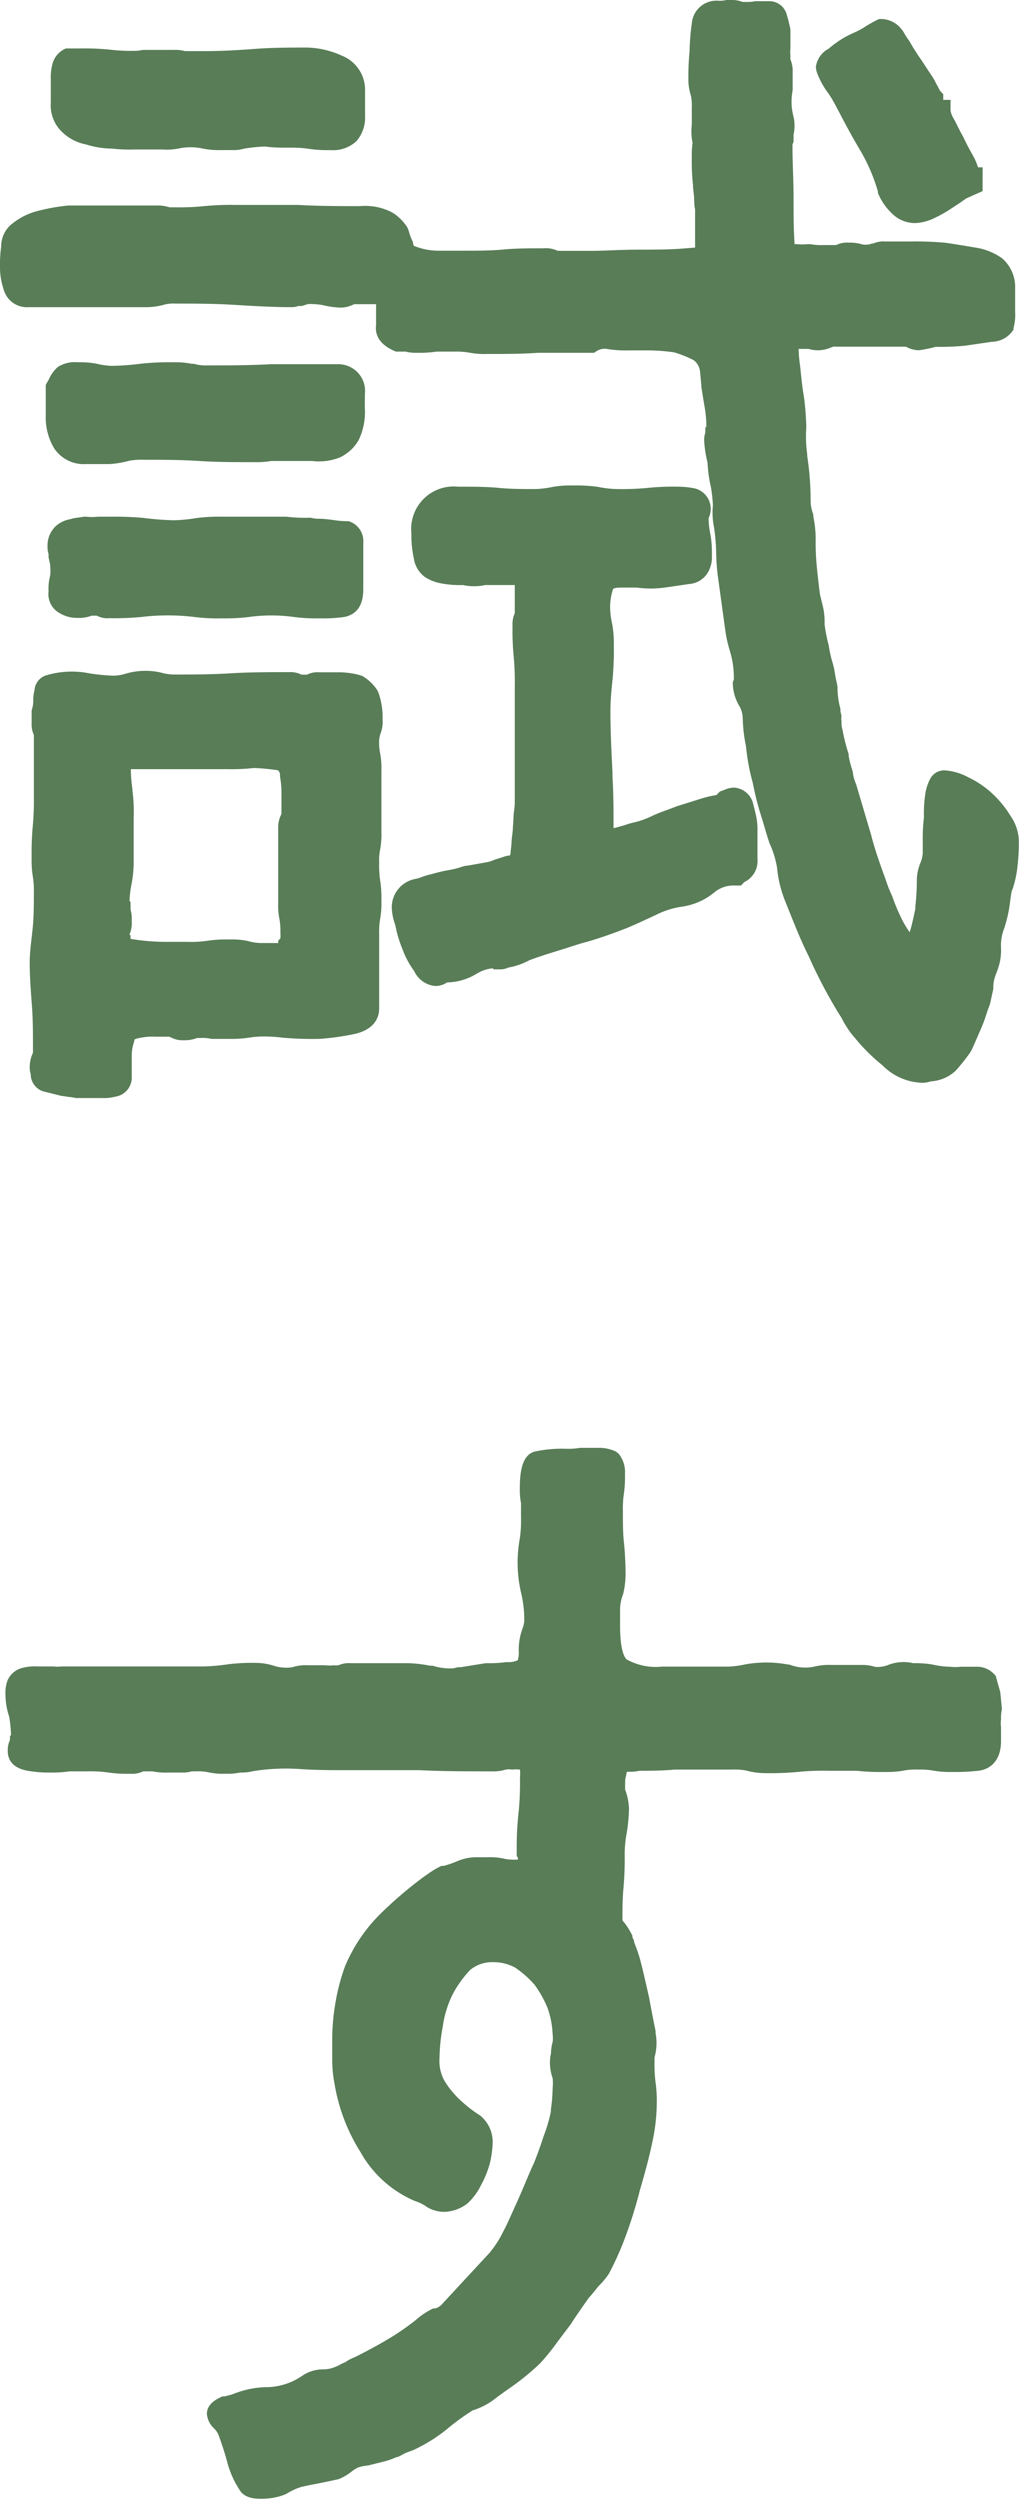
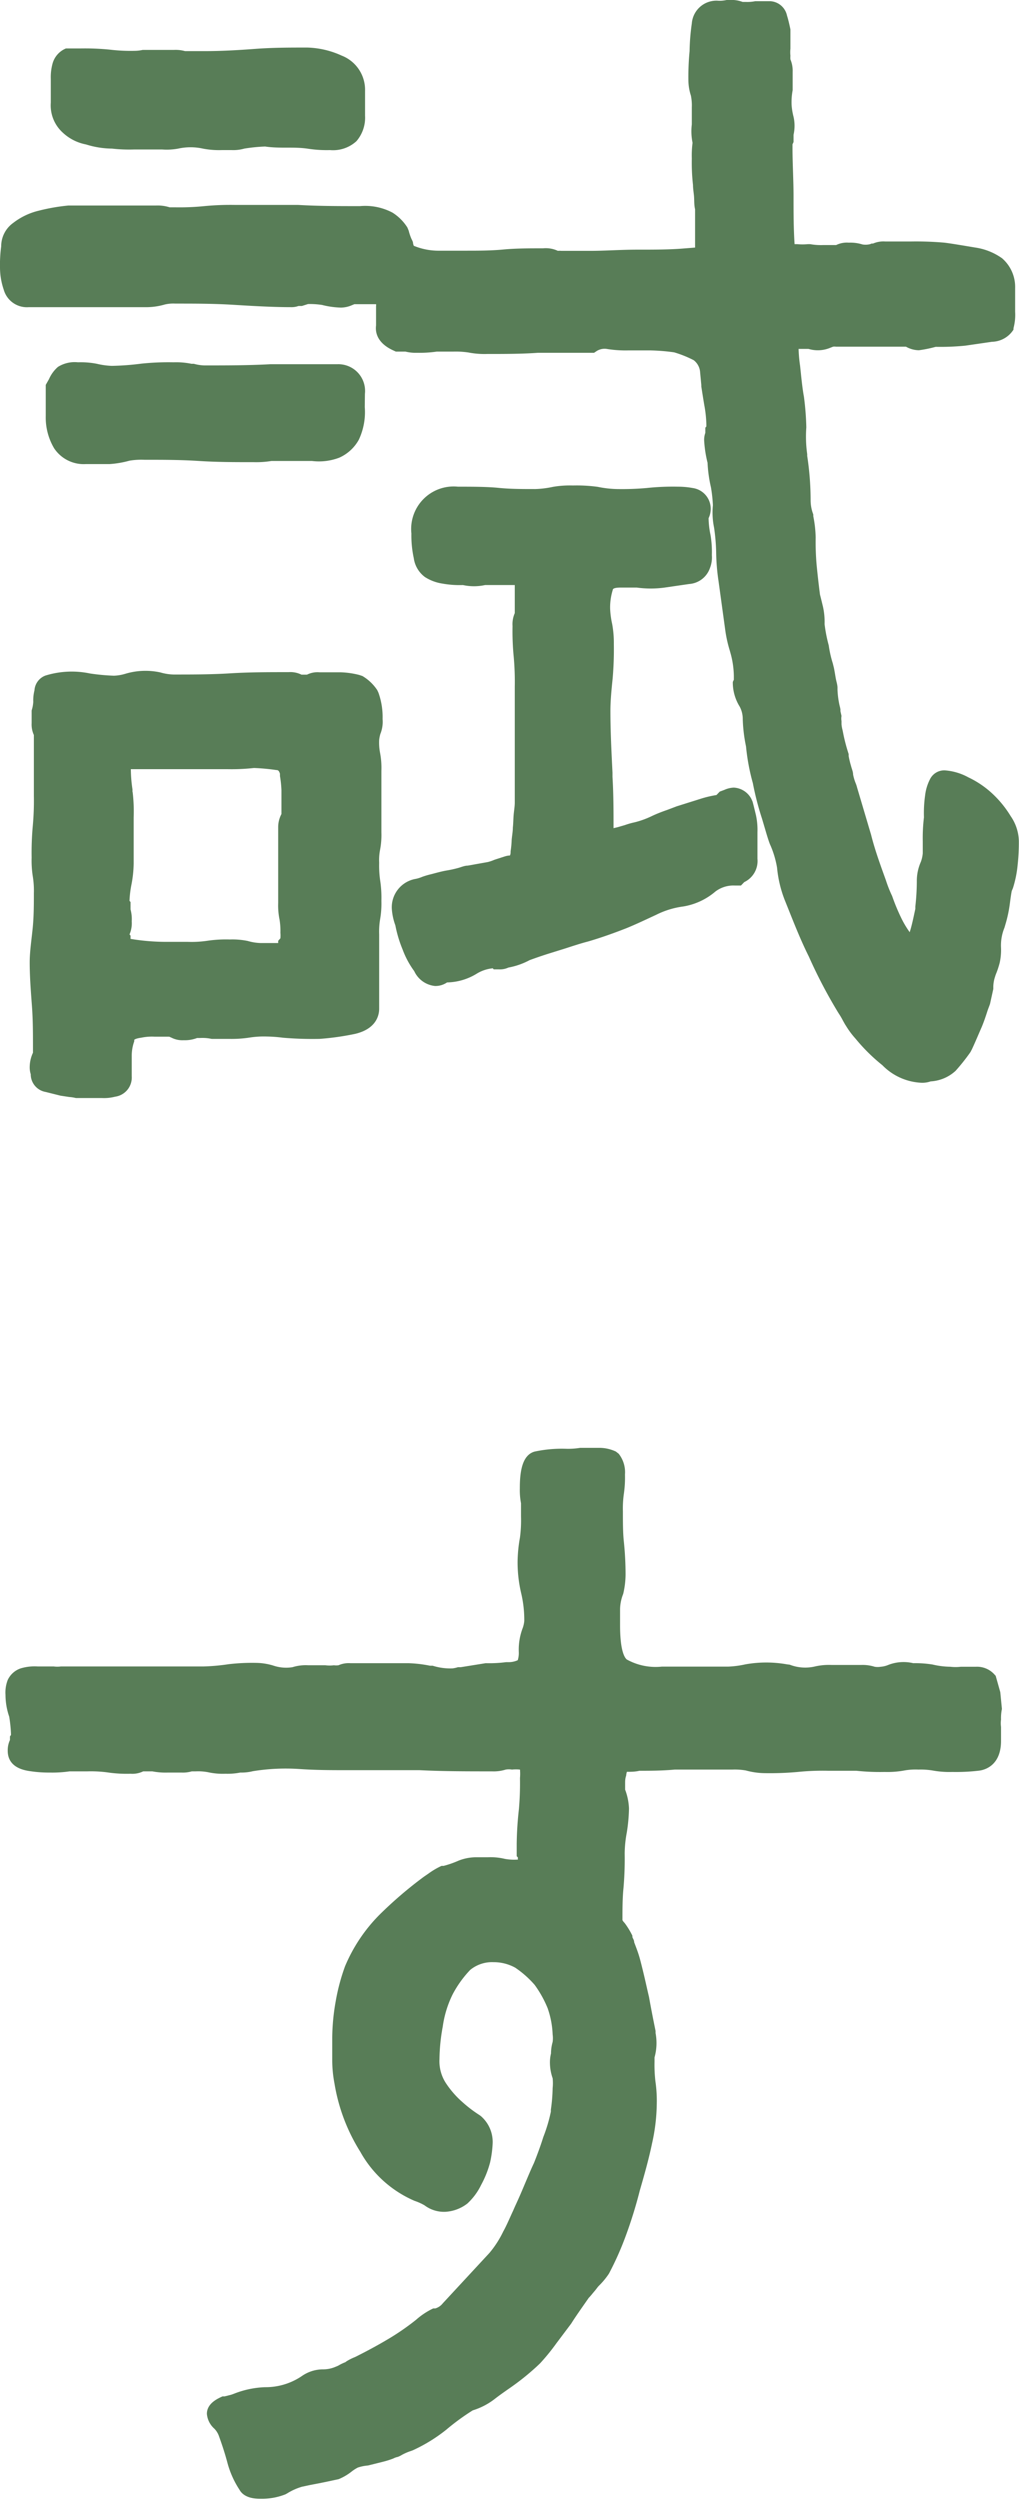
<svg xmlns="http://www.w3.org/2000/svg" viewBox="0 0 68.61 168.22">
  <defs>
    <style>.cls-1{fill:#587d57;}</style>
  </defs>
  <g id="レイヤー_2" data-name="レイヤー 2">
    <g id="レイヤー_1-2" data-name="レイヤー 1">
      <path class="cls-1" d="M5.79,9.72A6,6,0,0,0,7.54,10,10.3,10.3,0,0,0,9,10.06h1.93A4.25,4.25,0,0,0,12,10a3.87,3.87,0,0,1,1.66,0,5.7,5.7,0,0,0,1.27.1h.67a2.71,2.71,0,0,0,.85-.1,11.25,11.25,0,0,1,1.4-.14c1,.15,1.91,0,2.9.15a8.29,8.29,0,0,0,1.47.09A2.33,2.33,0,0,0,24,9.5a2.42,2.42,0,0,0,.58-1.71V6.11A2.47,2.47,0,0,0,23,3.74a5.92,5.92,0,0,0-2.31-.54c-1.15,0-2.33,0-3.52.09s-2.32.15-3.4.15H12.46a2.4,2.4,0,0,0-.77-.08H9.75l-.15,0a2.5,2.5,0,0,1-.52.06,11.75,11.75,0,0,1-1.69-.08,16.9,16.9,0,0,0-1.95-.08H4.69l-.25,0a1.54,1.54,0,0,0-.91,1.05,3.45,3.45,0,0,0-.11,1V6.91a2.47,2.47,0,0,0,.79,2A3.15,3.15,0,0,0,5.79,9.72Z" />
      <path class="cls-1" d="M2,71.79a1.53,1.53,0,0,0,.07.5v.06a1.21,1.21,0,0,0,1,1.13l1,.25.59.09a2.6,2.6,0,0,1,.45.07H6.85a3,3,0,0,0,.9-.09,1.3,1.3,0,0,0,1.12-1.38V71.07a2.88,2.88,0,0,1,.17-1l0-.1s.08-.09.47-.14a3.49,3.49,0,0,1,.88-.07h1s0,0,.16.07a1.61,1.61,0,0,0,.81.17,2.32,2.32,0,0,0,.91-.15h.2a2.93,2.93,0,0,1,.78.06l1.16,0a8,8,0,0,0,1.4-.09,6.29,6.29,0,0,1,1.13-.07,9.56,9.56,0,0,1,1.1.08,23.49,23.49,0,0,0,2.47.08,17.71,17.71,0,0,0,2.41-.34c1.46-.35,1.61-1.3,1.61-1.69v-5a5.11,5.11,0,0,1,.06-1,6.18,6.18,0,0,0,.09-1.26,7.8,7.8,0,0,0-.09-1.42,7.07,7.07,0,0,1-.06-1.14,3.65,3.65,0,0,1,.06-.87A5.35,5.35,0,0,0,25.68,56V51.87a5.4,5.4,0,0,0-.09-1.21,3.65,3.65,0,0,1-.06-.87,2.36,2.36,0,0,1,.08-.4,2.17,2.17,0,0,0,.15-1,4.85,4.85,0,0,0-.28-1.78l-.08-.17a3.06,3.06,0,0,0-1-.95l-.21-.07a5.72,5.72,0,0,0-1.27-.18H21.51a1.58,1.58,0,0,0-.84.16H20.3a1.69,1.69,0,0,0-.87-.17c-1.3,0-2.63,0-3.92.08s-2.55.08-3.82.08a3.47,3.47,0,0,1-.89-.14,4.71,4.71,0,0,0-2.36.09,3,3,0,0,1-.77.13,14.19,14.19,0,0,1-1.61-.15,6,6,0,0,0-3,.14,1.14,1.14,0,0,0-.74,1,2.72,2.72,0,0,0-.08.77,2.28,2.28,0,0,1-.11.58l0,.86a1.7,1.7,0,0,0,.15.79v4.09a18.81,18.81,0,0,1-.07,2,19.86,19.86,0,0,0-.08,2.16,6.91,6.91,0,0,0,.09,1.34,6.05,6.05,0,0,1,.06,1.06c0,.7,0,1.49-.07,2.25S2,64,2,64.75c0,1,.08,2,.15,2.94s.07,1.89.07,2.82v.33A2.32,2.32,0,0,0,2,71.79Zm6.92-18.5,0-.17a9.6,9.6,0,0,1-.11-1.36l.21,0h6.32a13.56,13.56,0,0,0,1.76-.08,13.86,13.86,0,0,1,1.51.14c.07,0,.17,0,.24.25l0,.15a7.33,7.33,0,0,1,.1.95v1.61a1.88,1.88,0,0,0-.22.87v5.12a4.67,4.67,0,0,0,.09,1.1,4.69,4.69,0,0,1,.06.9,2.21,2.21,0,0,1,0,.37l-.15.17,0,.15H17.57a3.41,3.41,0,0,1-.89-.14,5.11,5.11,0,0,0-1.2-.1,8.62,8.62,0,0,0-1.54.09,7.21,7.21,0,0,1-1.29.07H11.17a14.7,14.7,0,0,1-2.38-.2v-.22l-.07-.08v0A1.88,1.88,0,0,0,8.87,62a2.47,2.47,0,0,0-.08-.8V60.7l-.07-.08a6.94,6.94,0,0,1,.13-1.09A7.9,7.9,0,0,0,9,58.11V55A11,11,0,0,0,8.93,53.29Z" />
-       <path class="cls-1" d="M55.78,6.29a8.68,8.68,0,0,1,.58,1l.19.35c.44.85.88,1.66,1.44,2.6a12.17,12.17,0,0,1,1.12,2.64l0,.1a3.93,3.93,0,0,0,.91,1.35,2.19,2.19,0,0,0,1.63.68,3.22,3.22,0,0,0,1.19-.3A9,9,0,0,0,64.1,14c.32-.21.65-.42.94-.64l1.12-.5v-1.6h-.31a3.79,3.79,0,0,0-.33-.77c-.21-.38-.42-.75-.65-1.25-.11-.19-.22-.4-.33-.62s-.22-.45-.34-.66a1.5,1.5,0,0,1-.2-.51V6.72h-.49l0-.13,0-.25-.2-.21a2.12,2.12,0,0,1-.15-.28c-.07-.12-.15-.27-.23-.43s-.31-.49-.48-.75l-.4-.61a14.06,14.06,0,0,1-.81-1.28,5.83,5.83,0,0,1-.35-.53,1.47,1.47,0,0,0-.23-.33,1.74,1.74,0,0,0-1.29-.64h-.19L59,1.37a9.28,9.28,0,0,0-.88.51,5.15,5.15,0,0,1-.62.32c-.2.09-.39.18-.59.29a7,7,0,0,0-1.12.79l0,0a1.61,1.61,0,0,0-.86,1.27l.05.26A5.41,5.41,0,0,0,55.78,6.29Z" />
-       <path class="cls-1" d="M3.27,39.79A1.45,1.45,0,0,0,4,41.25a2.26,2.26,0,0,0,1.25.33,2.34,2.34,0,0,0,.92-.15h.35a1.47,1.47,0,0,0,.82.17,20,20,0,0,0,2.17-.08,14.87,14.87,0,0,1,3.59,0,12.2,12.2,0,0,0,1.83.09,13.16,13.16,0,0,0,1.82-.09,11.13,11.13,0,0,1,3.05,0,11.6,11.6,0,0,0,1.75.09,10.21,10.21,0,0,0,1.62-.09c.59-.11,1.29-.51,1.29-1.86V36.51a1.39,1.39,0,0,0-1-1.44l-.19,0a6,6,0,0,1-.78-.07q-.42-.06-.84-.09c-.24,0-.48,0-.72-.07h-.12a10.41,10.41,0,0,1-1.52-.07H15a11.73,11.73,0,0,0-1.76.09,11.18,11.18,0,0,1-1.52.15,19.9,19.9,0,0,1-2.08-.16,21.72,21.72,0,0,0-2.23-.08H6.78l-.2,0a3.36,3.36,0,0,1-.77,0l-.16,0-.38.06a2.67,2.67,0,0,0-.55.11,2,2,0,0,0-.88.39,1.79,1.79,0,0,0-.64,1.45,1.53,1.53,0,0,0,.07.5v.22l.11.51c0,.1,0,.15,0,.13a2.64,2.64,0,0,1,0,.58A3.45,3.45,0,0,0,3.27,39.79Z" />
      <path class="cls-1" d="M34.53,55.69c0,.29-.06.57-.08.85a6,6,0,0,1-.07.74c0,.11,0,.21-.05.29-.22,0-.41.09-.59.14l-.46.15a2.54,2.54,0,0,1-.44.15l-1.35.24c-.21,0-.43.1-.65.16s-.48.12-.78.17-.7.16-1,.24a5.61,5.61,0,0,0-.62.18,2.28,2.28,0,0,1-.44.14,1.94,1.94,0,0,0-1.62,2,4,4,0,0,0,.24,1.13,8.31,8.31,0,0,0,.49,1.63,5.9,5.9,0,0,0,.78,1.45,1.73,1.73,0,0,0,1.4,1,1.38,1.38,0,0,0,.81-.24,3.94,3.94,0,0,0,2-.59,2.52,2.52,0,0,1,1.08-.36l.06.07h.33a1.35,1.35,0,0,0,.66-.12,4.88,4.88,0,0,0,1.43-.5c.41-.15.84-.3,1.32-.45l1.06-.33c.5-.16,1-.33,1.54-.47.76-.22,1.63-.52,2.6-.9.64-.26,1.35-.6,2-.9A5.71,5.71,0,0,1,46,61a4.43,4.43,0,0,0,2.16-1,2,2,0,0,1,1.32-.41l.41,0,.22-.23A1.57,1.57,0,0,0,51,57.79V56a4.67,4.67,0,0,0-.1-1.14c-.08-.33-.16-.67-.23-.92l-.08-.18A1.42,1.42,0,0,0,49.41,53a1.67,1.67,0,0,0-.63.15l-.32.12-.22.23a7.35,7.35,0,0,0-1.06.25l-1.62.51-.66.25c-.35.12-.68.25-1,.4a5.86,5.86,0,0,1-1.19.43,5,5,0,0,0-.63.18l-.48.14-.29.07c0-1.15,0-2.28-.07-3.45V52c-.07-1.42-.14-2.77-.14-4.18,0-.69.08-1.48.15-2.16a22.77,22.77,0,0,0,.08-2.32A7.07,7.07,0,0,0,41.22,42a5.84,5.84,0,0,1-.14-1.05,4,4,0,0,1,.18-1.26c0-.12.29-.15.49-.15h1.13a6.9,6.9,0,0,0,1.87,0l1.65-.24a1.6,1.6,0,0,0,1.4-1.07,1.94,1.94,0,0,0,.13-.87A6.91,6.91,0,0,0,47.84,36a5.83,5.83,0,0,1-.13-1.13,1.45,1.45,0,0,0,.14-.73,1.41,1.41,0,0,0-1.21-1.3,5.54,5.54,0,0,0-1-.09,16.55,16.55,0,0,0-2.1.09,19,19,0,0,1-2,.07,7.2,7.2,0,0,1-1.3-.15,10.58,10.58,0,0,0-1.67-.09,6.76,6.76,0,0,0-1.33.09,6.56,6.56,0,0,1-1.2.15c-.83,0-1.68,0-2.47-.08s-1.85-.08-2.74-.08a2.86,2.86,0,0,0-3.13,3.15,7.18,7.18,0,0,0,.16,1.66,1.9,1.9,0,0,0,.75,1.27,3,3,0,0,0,1.17.44,6.52,6.52,0,0,0,1.39.1,3.51,3.51,0,0,0,1.49,0h2v1.89a1.84,1.84,0,0,0-.15.87,17.74,17.74,0,0,0,.08,2.08,18.81,18.81,0,0,1,.07,2V54c0,.3-.06.6-.08.89S34.56,55.43,34.53,55.69Z" />
      <path class="cls-1" d="M68.05,54.92a7.12,7.12,0,0,0-1.25-1.53,6.35,6.35,0,0,0-1.6-1.08,3.86,3.86,0,0,0-1.58-.47,1.07,1.07,0,0,0-1,.59,3.17,3.17,0,0,0-.33,1.08A8.53,8.53,0,0,0,62.21,55a11.76,11.76,0,0,0-.08,1.62v.8A2.2,2.2,0,0,1,62,58a3.15,3.15,0,0,0-.27,1.3A15.4,15.4,0,0,1,61.63,61v.16c-.12.55-.23,1.11-.38,1.57a6.53,6.53,0,0,1-.59-1,13.69,13.69,0,0,1-.59-1.43,8.46,8.46,0,0,1-.42-1.06c-.36-1-.73-2-1-3.07L57.71,53a2.22,2.22,0,0,0-.09-.28,3.09,3.09,0,0,1-.18-.6c0-.19-.09-.38-.14-.58a6,6,0,0,1-.16-.67l0-.13a12.12,12.12,0,0,1-.34-1.26l-.07-.35a2.16,2.16,0,0,1-.07-.39l0-.22a1,1,0,0,1,0-.34l-.07-.31a.53.53,0,0,1,0-.12,2.31,2.31,0,0,0-.06-.27,5.94,5.94,0,0,1-.14-1.06v-.14c0-.2-.08-.42-.12-.65s-.07-.43-.12-.68l-.08-.32a7.4,7.4,0,0,1-.27-1.2A9.92,9.92,0,0,1,55.52,42a4.71,4.71,0,0,0-.11-1.18c-.07-.29-.14-.58-.2-.81-.08-.62-.15-1.23-.22-1.93a18,18,0,0,1-.07-1.92,8,8,0,0,0-.16-1.42l0-.12a2.65,2.65,0,0,1-.18-.94,19.84,19.84,0,0,0-.23-3v-.12a8.41,8.41,0,0,1-.06-1.8,18.76,18.76,0,0,0-.16-2.06c-.07-.37-.14-.92-.21-1.62l-.05-.47a9.46,9.46,0,0,1-.1-1.13v0h.67a2.17,2.17,0,0,0,1.47-.08l.18-.07a.64.64,0,0,1,.2,0H61a1.82,1.82,0,0,0,.87.24A8.61,8.61,0,0,0,63,23.34a17,17,0,0,0,2-.08L66.79,23a1.76,1.76,0,0,0,1.45-.82l0-.1a3.45,3.45,0,0,0,.11-1.1v-1.6a2.55,2.55,0,0,0-.88-2,4.15,4.15,0,0,0-1.79-.72l-.9-.15c-.38-.06-.78-.13-1.19-.18a22,22,0,0,0-2.24-.08H59.6a1.76,1.76,0,0,0-.82.14l-.1,0a.56.56,0,0,1-.19.06,1.27,1.27,0,0,1-.42,0,2.7,2.7,0,0,0-.92-.12,1.63,1.63,0,0,0-.85.16h-.86a4.15,4.15,0,0,1-.89-.06l-.16,0a3.62,3.62,0,0,1-.71,0l-.18,0c-.07-1.05-.07-2.13-.07-3.22s-.07-2.18-.07-3.23V9.71l.07-.15V9.07a2.75,2.75,0,0,0,0-1.21,4.31,4.31,0,0,1-.13-.79,4.39,4.39,0,0,1,.07-1V4.83A1.94,1.94,0,0,0,53.22,4a1.56,1.56,0,0,1,0-.25,2.23,2.23,0,0,1,0-.47l0-1.13,0-.17c-.07-.34-.15-.68-.23-.93A1.22,1.22,0,0,0,51.86.08h-.81l-.2,0a2.64,2.64,0,0,1-.62.05H50A2.13,2.13,0,0,0,49.11,0l-.19,0a2.05,2.05,0,0,1-.55.05,1.66,1.66,0,0,0-1.79,1.53,14.72,14.72,0,0,0-.15,1.86,18.29,18.29,0,0,0-.08,2,3.49,3.49,0,0,0,.17,1,3.34,3.34,0,0,1,.06.79V8.37a3.9,3.9,0,0,0,.05,1.24,6.65,6.65,0,0,0-.05,1.06,13.48,13.48,0,0,0,.08,1.78c0,.26.05.52.07.78s0,.57.07.85v2.58h0l-.76.06c-.94.08-2,.08-3.12.08s-2.18.08-3.14.08H37.8a1.29,1.29,0,0,0-.24,0,1.92,1.92,0,0,0-1-.17c-.89,0-1.82,0-2.67.08s-1.71.08-2.54.08H29.47a4.37,4.37,0,0,1-1.61-.33.91.91,0,0,1-.05-.18c0-.1-.08-.22-.13-.34s-.12-.32-.16-.49l-.09-.22a3.2,3.2,0,0,0-1-1,3.92,3.92,0,0,0-2.19-.44c-1.38,0-2.8,0-4.16-.08H15.85a18.52,18.52,0,0,0-2.09.08,16.64,16.64,0,0,1-2,.08h-.24l-.1,0a2.7,2.7,0,0,0-.92-.12H4.6a13.21,13.21,0,0,0-2,.35A4.53,4.53,0,0,0,.89,15a1.93,1.93,0,0,0-.81,1.58A9.2,9.2,0,0,0,0,18a4.66,4.66,0,0,0,.25,1.49,1.62,1.62,0,0,0,1.69,1.18h8a4.49,4.49,0,0,0,1.16-.18,2.5,2.5,0,0,1,.7-.06c1.27,0,2.58,0,3.89.08s2.66.16,3.92.16a1.36,1.36,0,0,0,.49-.08l.23,0,.41-.13a5.57,5.57,0,0,1,.94.06,5.81,5.81,0,0,0,1.28.18,1.93,1.93,0,0,0,.73-.16l.17-.07h1.46a.35.35,0,0,1,0,.12v1.31c-.05.38,0,1.16,1.18,1.69l.15.07h.65a2.83,2.83,0,0,0,.78.08,8.06,8.06,0,0,0,1.33-.08h1.13a5.77,5.77,0,0,1,1,.06,5.66,5.66,0,0,0,1.27.1c1.15,0,2.34,0,3.42-.08H40l.18-.12a1,1,0,0,1,.73-.13,7.91,7.91,0,0,0,1.4.09h1.48a13.46,13.46,0,0,1,1.6.13,7.43,7.43,0,0,1,1.32.53,1.12,1.12,0,0,1,.43.82l.08.85,0,.1c.07.45.14.9.2,1.25a8,8,0,0,1,.14,1.33v.11l-.07.08v.35a1.38,1.38,0,0,0-.08.5,8,8,0,0,0,.23,1.51,9.12,9.12,0,0,0,.23,1.66A9.71,9.71,0,0,1,48,34a5,5,0,0,0,.08,1.51,13.44,13.44,0,0,1,.14,1.66,14.09,14.09,0,0,0,.16,1.94l.45,3.28a8.67,8.67,0,0,0,.31,1.4l.08.29a6,6,0,0,1,.19,1.41v.25l-.07.15V46a3.1,3.1,0,0,0,.47,1.56,1.77,1.77,0,0,1,.2.84,10.37,10.37,0,0,0,.22,1.83,14.18,14.18,0,0,0,.46,2.47,19.45,19.45,0,0,0,.62,2.4l.21.71c.12.41.22.74.32,1l.05.11a6.47,6.47,0,0,1,.43,1.47,8,8,0,0,0,.51,2.16c.51,1.26,1,2.56,1.63,3.82a33.25,33.25,0,0,0,2,3.81,4.79,4.79,0,0,1,.3.51c.07.12.13.24.2.34a5.62,5.62,0,0,0,.64.86,12.12,12.12,0,0,0,1.81,1.79A3.92,3.92,0,0,0,62,72.86a1.7,1.7,0,0,0,.66-.09,2.71,2.71,0,0,0,1.68-.71,13.44,13.44,0,0,0,1-1.26l.1-.19c.22-.47.44-1,.66-1.5.15-.36.26-.69.36-1s.12-.32.2-.56l.22-1,0-.17a2.26,2.26,0,0,1,.12-.66,2,2,0,0,1,.09-.25,6,6,0,0,0,.22-.68,4,4,0,0,0,.09-1,3.14,3.14,0,0,1,.23-1.36l.1-.34A8.82,8.82,0,0,0,68,60.76c.06-.47.1-.7.12-.8l.08-.19a7.46,7.46,0,0,0,.32-1.58,14.05,14.05,0,0,0,.08-1.6A3.07,3.07,0,0,0,68.05,54.92Z" />
      <path class="cls-1" d="M24.57,26.51a1.8,1.8,0,0,0-1.87-2H18.19c-1.46.08-3,.08-4.42.08a2.87,2.87,0,0,1-.72-.11l-.16,0a5.16,5.16,0,0,0-1.2-.1,17.66,17.66,0,0,0-2.17.09,17.81,17.81,0,0,1-2,.15,5.17,5.17,0,0,1-1-.14,5.66,5.66,0,0,0-1.27-.1,2.12,2.12,0,0,0-1.35.31,2.33,2.33,0,0,0-.6.82l-.22.39V28a4.06,4.06,0,0,0,.56,2.16,2.39,2.39,0,0,0,2.13,1.07H7.37A6.61,6.61,0,0,0,8.72,31a4.9,4.9,0,0,1,1-.06c1.25,0,2.43,0,3.67.08s2.42.08,3.69.08a6.31,6.31,0,0,0,1.2-.08H21a3.84,3.84,0,0,0,1.84-.22,2.81,2.81,0,0,0,1.32-1.21,4.36,4.36,0,0,0,.4-2.2Z" />
      <path class="cls-1" d="M67.35,113.87l-.31-1.1-.12-.13a1.58,1.58,0,0,0-1.22-.48h-.82l-.19,0a3,3,0,0,1-.7,0,5.47,5.47,0,0,1-1.2-.15,7.29,7.29,0,0,0-1.3-.09,2.84,2.84,0,0,0-1.69.12,1.59,1.59,0,0,1-.5.12,1.24,1.24,0,0,1-.41,0,2.7,2.7,0,0,0-.92-.12H56a4.22,4.22,0,0,0-1.17.11,2.88,2.88,0,0,1-1.66-.13L53,112a8,8,0,0,0-2.82,0,6.41,6.41,0,0,1-1.13.15H44.57a4,4,0,0,1-2.37-.48c-.13-.11-.45-.54-.45-2.29v-1.12a2.9,2.9,0,0,1,.21-1,5.81,5.81,0,0,0,.16-1.29A21.53,21.53,0,0,0,42,103.7c-.06-.59-.06-1.27-.06-2a7.07,7.07,0,0,1,.06-1.14,7.76,7.76,0,0,0,.08-1.34,2,2,0,0,0-.42-1.39l-.19-.15a2.61,2.61,0,0,0-1.18-.25H39.22l-.16,0a5,5,0,0,1-1,.06,8.8,8.8,0,0,0-2.06.19c-.88.24-1,1.45-1,2.48a4.78,4.78,0,0,0,.08,1v.88a8.93,8.93,0,0,1-.07,1.42,9.76,9.76,0,0,0-.16,1.62,9.08,9.08,0,0,0,.25,2.17,7.84,7.84,0,0,1,.2,1.83,2,2,0,0,1-.1.46,4.08,4.08,0,0,0-.27,1.62,1.62,1.62,0,0,1-.07.56,1.48,1.48,0,0,1-.67.13h-.11a8.86,8.86,0,0,1-1.38.07l-1.68.27-.19,0a2,2,0,0,1-.36.08,3.94,3.94,0,0,1-1.34-.18l-.18,0a8.58,8.58,0,0,0-1.45-.17H23.59a1.7,1.7,0,0,0-.8.14,1.2,1.2,0,0,1-.31,0,2.29,2.29,0,0,1-.57,0l-1.15,0a3,3,0,0,0-1.07.13,2.69,2.69,0,0,1-1.26-.1,4.07,4.07,0,0,0-1.16-.19,13.57,13.57,0,0,0-1.89.09,13.61,13.61,0,0,1-1.68.15H4.1a1.85,1.85,0,0,1-.48,0l-1.08,0a3.25,3.25,0,0,0-1.15.13,1.49,1.49,0,0,0-.87.78,2.33,2.33,0,0,0-.15,1,4.54,4.54,0,0,0,.25,1.47,9.29,9.29,0,0,1,.12,1.17v.06l-.07.1v.24h0a1.63,1.63,0,0,0-.15.72c0,.78.52,1.25,1.53,1.38a8.28,8.28,0,0,0,1.3.09,8,8,0,0,0,1.33-.08h1.2a8.47,8.47,0,0,1,1.36.07,8.79,8.79,0,0,0,1.55.09,1.67,1.67,0,0,0,.85-.16h.62a4.69,4.69,0,0,0,1.06.08h.89a2.13,2.13,0,0,0,.7-.08h.27a3.52,3.52,0,0,1,.84.06,4.59,4.59,0,0,0,1.16.1,4.39,4.39,0,0,0,1-.08,3.17,3.17,0,0,0,.84-.09,13.79,13.79,0,0,1,3.11-.15c1.14.08,2.21.08,3.25.08h4.87c1.58.08,3.26.08,4.88.08a2.7,2.7,0,0,0,.92-.12,1.27,1.27,0,0,1,.42,0,2.69,2.69,0,0,1,.54,0,3.08,3.08,0,0,1,0,.57,20.26,20.26,0,0,1-.07,2.08,23.14,23.14,0,0,0-.15,2.32v.86l.08.08a.77.77,0,0,0,0,.15h-.09a3.5,3.5,0,0,1-.78-.05,4.12,4.12,0,0,0-1.16-.11H32a3.24,3.24,0,0,0-1.13.23,6.68,6.68,0,0,1-1,.35l-.14,0a5.11,5.11,0,0,0-.87.51l-.32.22a27.41,27.41,0,0,0-3,2.57,10.89,10.89,0,0,0-2.31,3.46,13.69,13.69,0,0,0-.63,2.37,14.39,14.39,0,0,0-.23,2.44v1.52a8.33,8.33,0,0,0,.15,1.55,12.39,12.39,0,0,0,1.74,4.6,7.62,7.62,0,0,0,3.65,3.3,3.68,3.68,0,0,1,.67.3,2.19,2.19,0,0,0,1.38.44,2.66,2.66,0,0,0,1.51-.56,4.17,4.17,0,0,0,.93-1.26,6.7,6.7,0,0,0,.6-1.51,7.3,7.3,0,0,0,.17-1.26,2.3,2.3,0,0,0-.79-1.85l-.08-.06a8.78,8.78,0,0,1-1.17-.89,6.3,6.3,0,0,1-1.1-1.26,2.69,2.69,0,0,1-.44-1.62,12.63,12.63,0,0,1,.22-2.19,7.1,7.1,0,0,1,.67-2.18,7.31,7.31,0,0,1,1.18-1.64,2.32,2.32,0,0,1,1.57-.52,3,3,0,0,1,1.46.37A6.69,6.69,0,0,1,36,133.57a7.42,7.42,0,0,1,.87,1.56,6,6,0,0,1,.34,1.78,1.84,1.84,0,0,1,0,.5,2.8,2.8,0,0,0-.11.77,2.55,2.55,0,0,0-.07.73,3.2,3.2,0,0,0,.18.94,3.19,3.19,0,0,1,0,.66,11.45,11.45,0,0,1-.12,1.46v.13a10.58,10.58,0,0,1-.51,1.71c-.12.39-.33,1-.63,1.75-.19.4-.36.81-.53,1.21s-.33.79-.51,1.19-.24.52-.35.78c-.23.49-.44,1-.68,1.43a6.82,6.82,0,0,1-.92,1.43L29.81,155a1,1,0,0,1-.5.34l-.14,0a4.89,4.89,0,0,0-1.15.76,16.61,16.61,0,0,1-2,1.37c-.66.39-1.39.78-2.11,1.14a3.47,3.47,0,0,0-.58.29l-.08.06a3,3,0,0,0-.37.17,1.37,1.37,0,0,1-.27.13,2.1,2.1,0,0,1-.82.18,2.5,2.5,0,0,0-1.45.44,4.34,4.34,0,0,1-2.5.76,6.28,6.28,0,0,0-2.11.45l-.17.06,0,0-.44.11-.14,0c-.28.13-1.05.45-1.05,1.17a1.49,1.49,0,0,0,.5,1,1.37,1.37,0,0,1,.3.47c.14.39.36,1,.57,1.78a6.25,6.25,0,0,0,.83,1.87c.16.29.54.6,1.38.6a4.36,4.36,0,0,0,1.71-.3l.11-.06a4,4,0,0,1,1-.45l.56-.12.63-.12.58-.12.7-.15a3.65,3.65,0,0,0,.86-.5,2.6,2.6,0,0,1,.43-.28,2.82,2.82,0,0,1,.69-.14l1-.25a5.78,5.78,0,0,0,.7-.22,1.15,1.15,0,0,1,.31-.11l.16-.07a3.47,3.47,0,0,1,.73-.33l.13-.05a10.81,10.81,0,0,0,2.24-1.38,15.44,15.44,0,0,1,1.78-1.3,4.63,4.63,0,0,0,1.47-.76c.36-.28.64-.47.85-.62l.23-.16a16.71,16.71,0,0,0,1.79-1.44l.2-.19a14.28,14.28,0,0,0,1.09-1.34l1-1.33c.26-.42.67-1,1.18-1.73.13-.13.25-.29.38-.44s.19-.25.29-.36A5,5,0,0,0,41,153a20.45,20.45,0,0,0,1.08-2.4,30.36,30.36,0,0,0,1-3.2c.29-1,.6-2.09.82-3.15a12.69,12.69,0,0,0,.32-2.64,9.13,9.13,0,0,0-.09-1.55,9.58,9.58,0,0,1-.06-1.33v-.28a3.62,3.62,0,0,0,.07-1.64l0-.14c-.14-.69-.28-1.38-.44-2.28-.09-.38-.17-.74-.25-1.09s-.22-.94-.35-1.43-.29-.87-.4-1.17c0-.15-.1-.27-.12-.35l0-.09a5.33,5.33,0,0,0-.51-.84l-.07-.08a.52.52,0,0,1-.09-.13c0-.7,0-1.48.07-2.16a22.77,22.77,0,0,0,.08-2.32,7.91,7.91,0,0,1,.14-1.4,11.2,11.2,0,0,0,.15-1.64,4,4,0,0,0-.26-1.26c0-.13,0-.27,0-.42s0-.33.07-.52a1.08,1.08,0,0,1,.05-.26c.26,0,.56,0,.84-.07.68,0,1.52,0,2.38-.08h3.87a4.35,4.35,0,0,1,.92.06,5,5,0,0,0,1.24.18,20.87,20.87,0,0,0,2.25-.08,16.73,16.73,0,0,1,2.06-.08h1.89a15,15,0,0,0,1.91.08,6.27,6.27,0,0,0,1.27-.09,4.26,4.26,0,0,1,1-.07,4.91,4.91,0,0,1,1,.07,6.32,6.32,0,0,0,1.28.09,13.16,13.16,0,0,0,1.82-.09c.44-.06,1.46-.4,1.46-2v-.72l0-.22a1.84,1.84,0,0,1,0-.5,3,3,0,0,1,.06-.71Z" />
    </g>
  </g>
</svg>